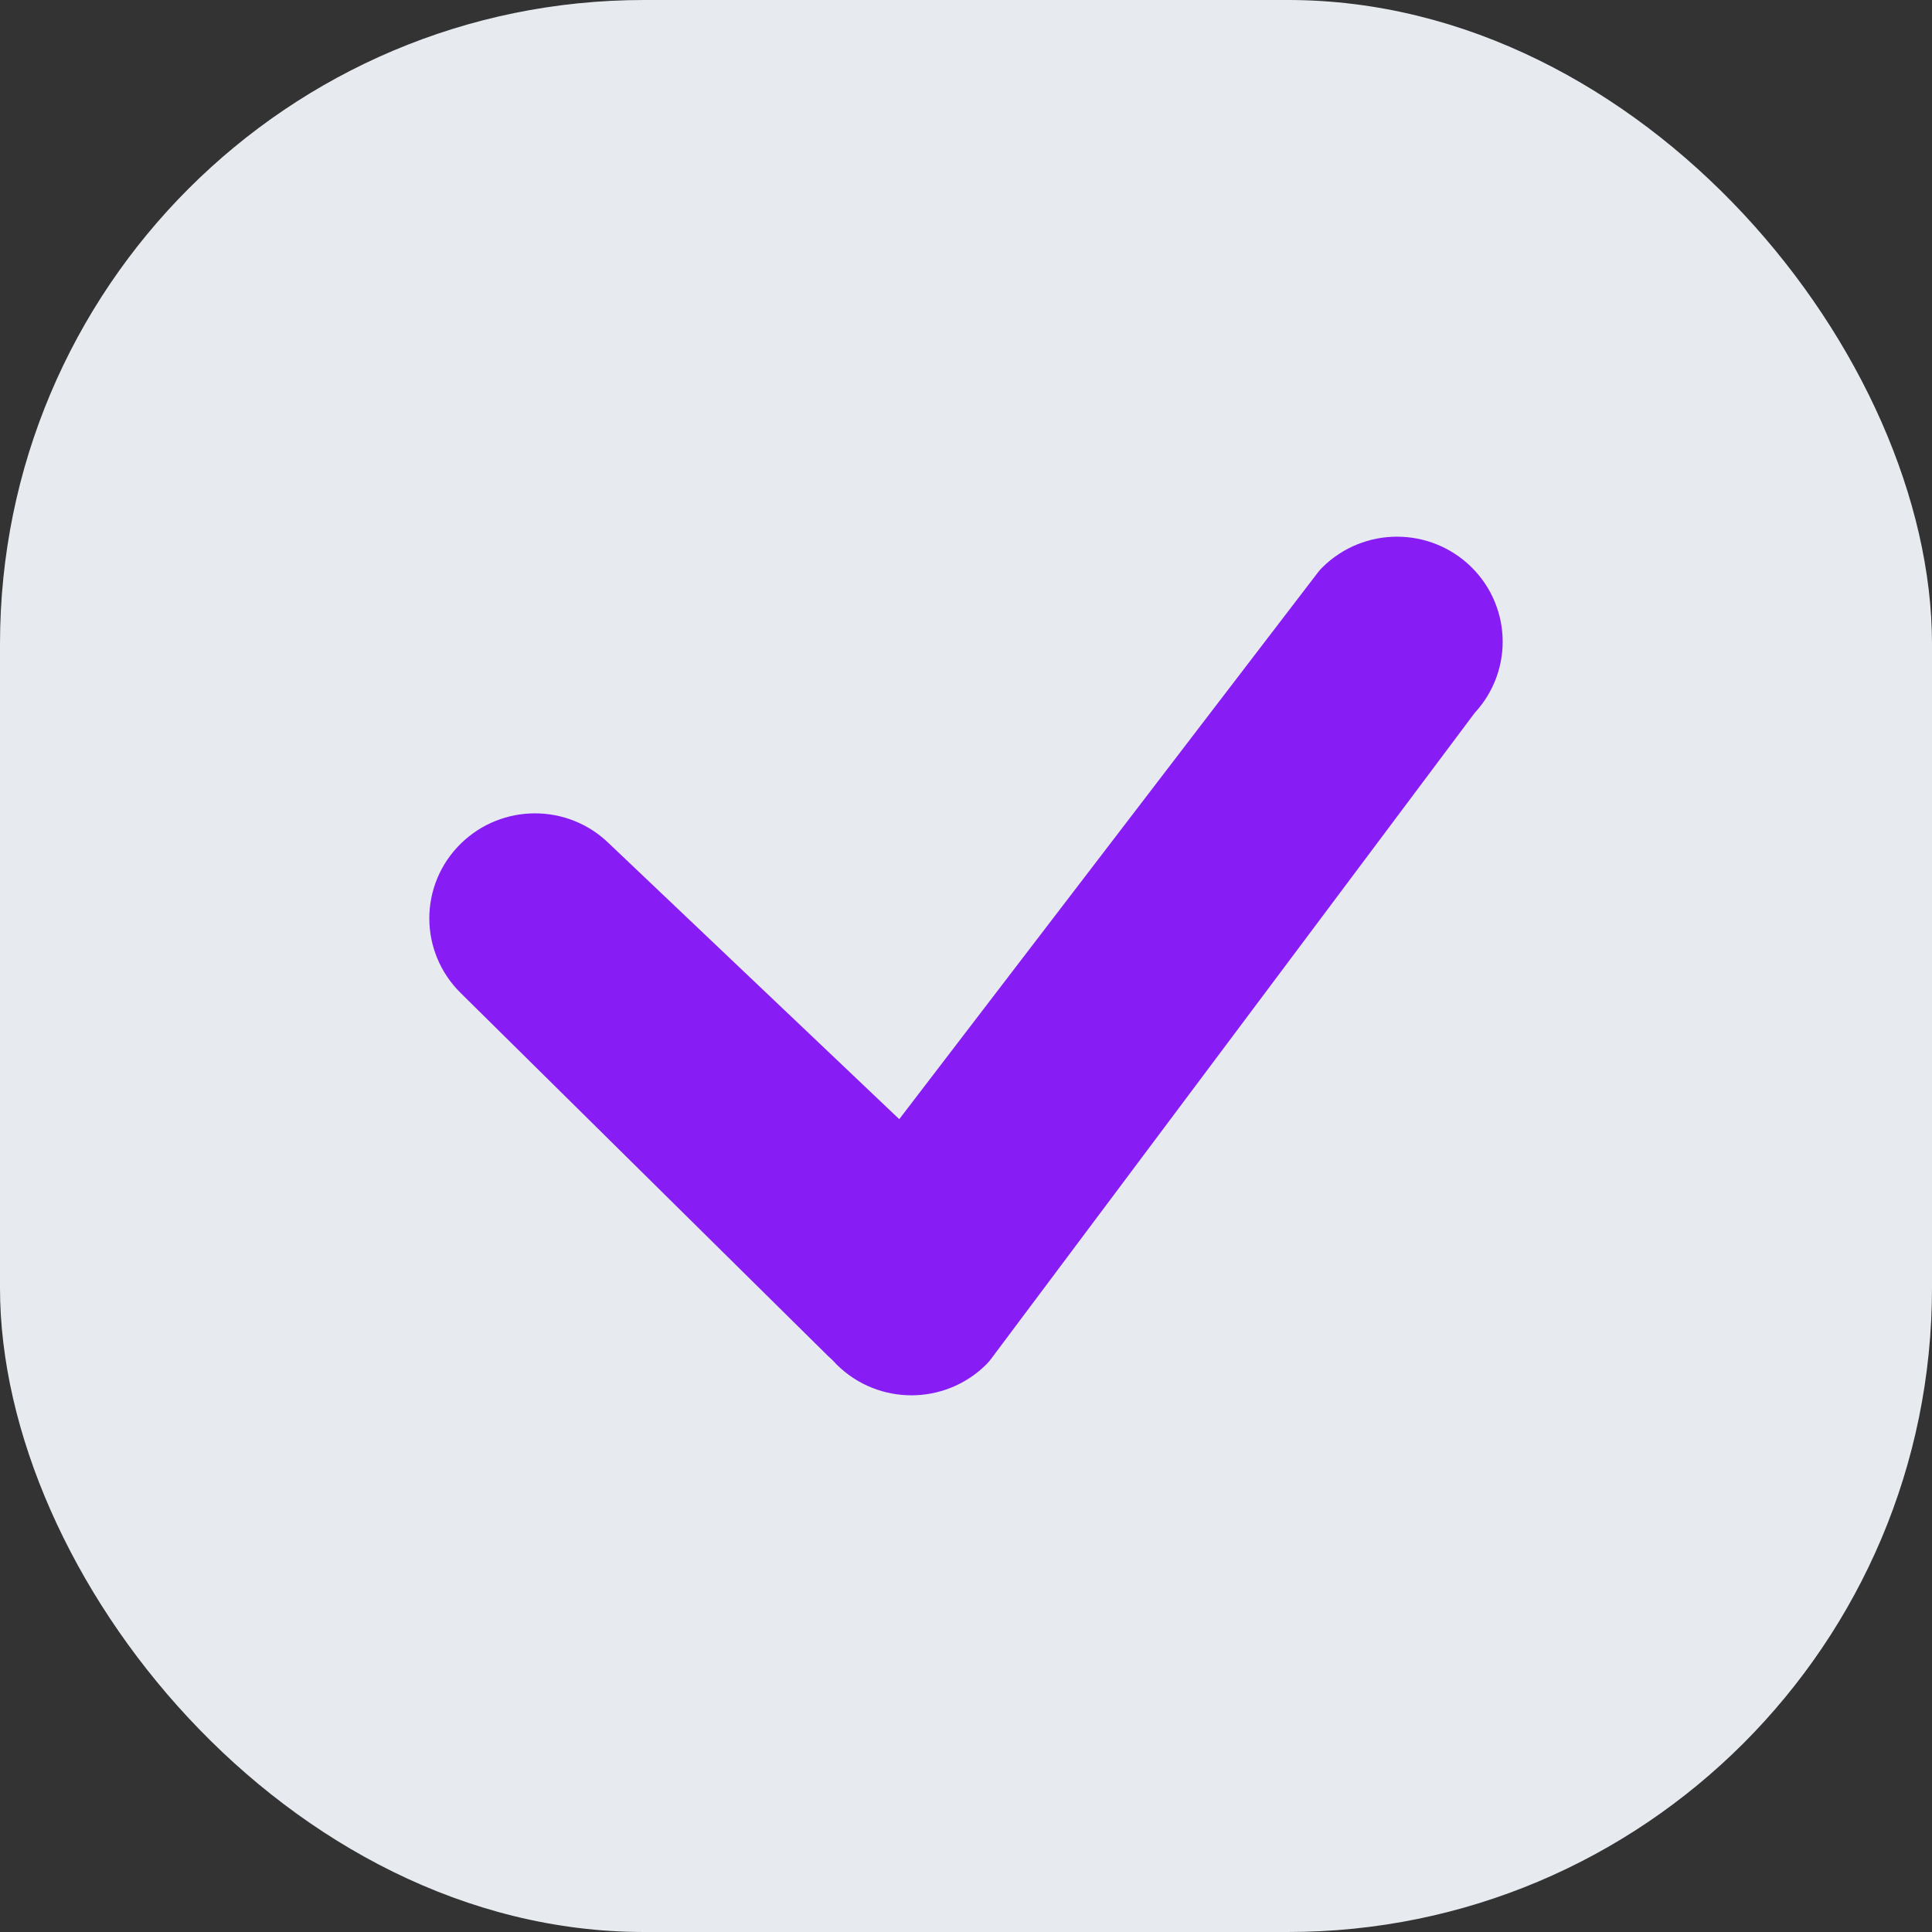
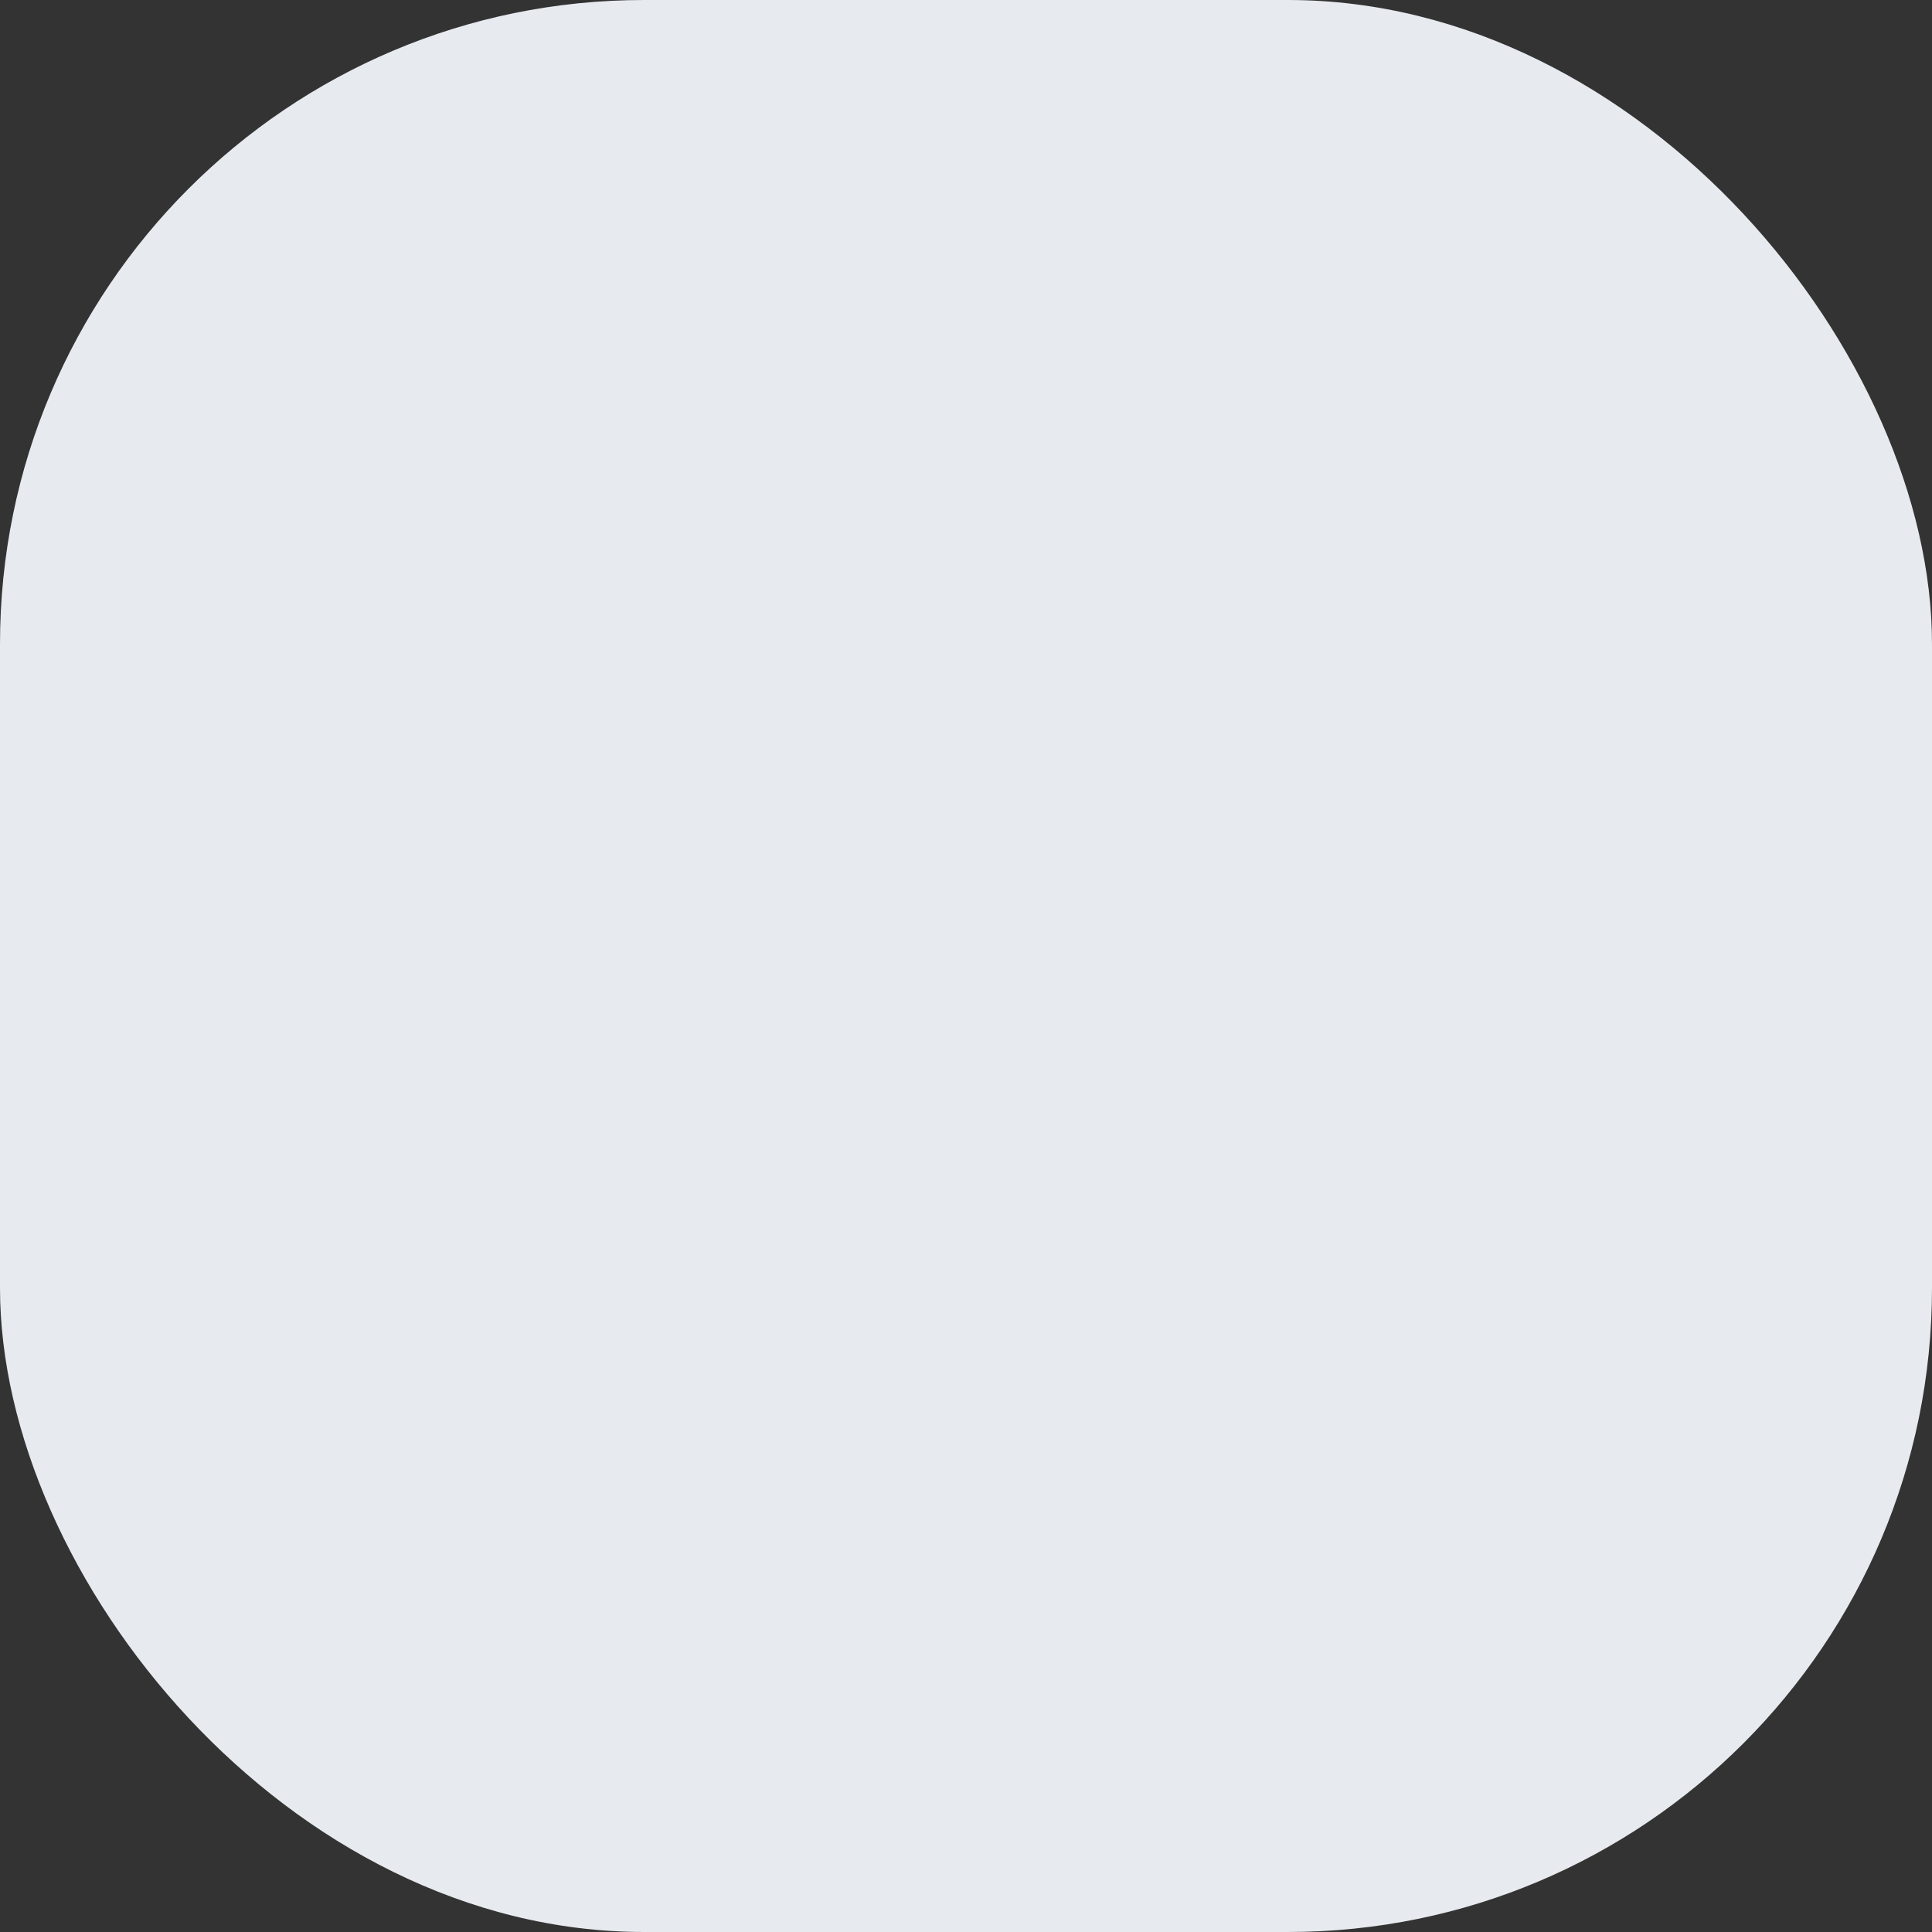
<svg xmlns="http://www.w3.org/2000/svg" width="36" height="36" viewBox="0 0 36 36" fill="none">
  <rect x="0" y="0" width="36" height="36" fill="#333333" stroke="none" />
  <rect width="36" height="36" rx="12" fill="#E7EBF0" />
-   <path d="M26.716 12.634C27.095 12.26 27.095 11.654 26.716 11.28C26.338 10.907 25.725 10.907 25.347 11.28L16.874 22.345L10.653 16.436C10.275 16.062 9.662 16.062 9.284 16.436C8.905 16.809 8.905 17.415 9.284 17.789L16.132 24.556C16.16 24.584 16.19 24.609 16.22 24.633C16.244 24.663 16.27 24.692 16.298 24.72C16.676 25.093 17.29 25.093 17.668 24.72L26.716 12.634Z" fill="#871DF4" stroke="#871DF4" stroke-width="2" stroke-linecap="round" stroke-linejoin="round" />
</svg>